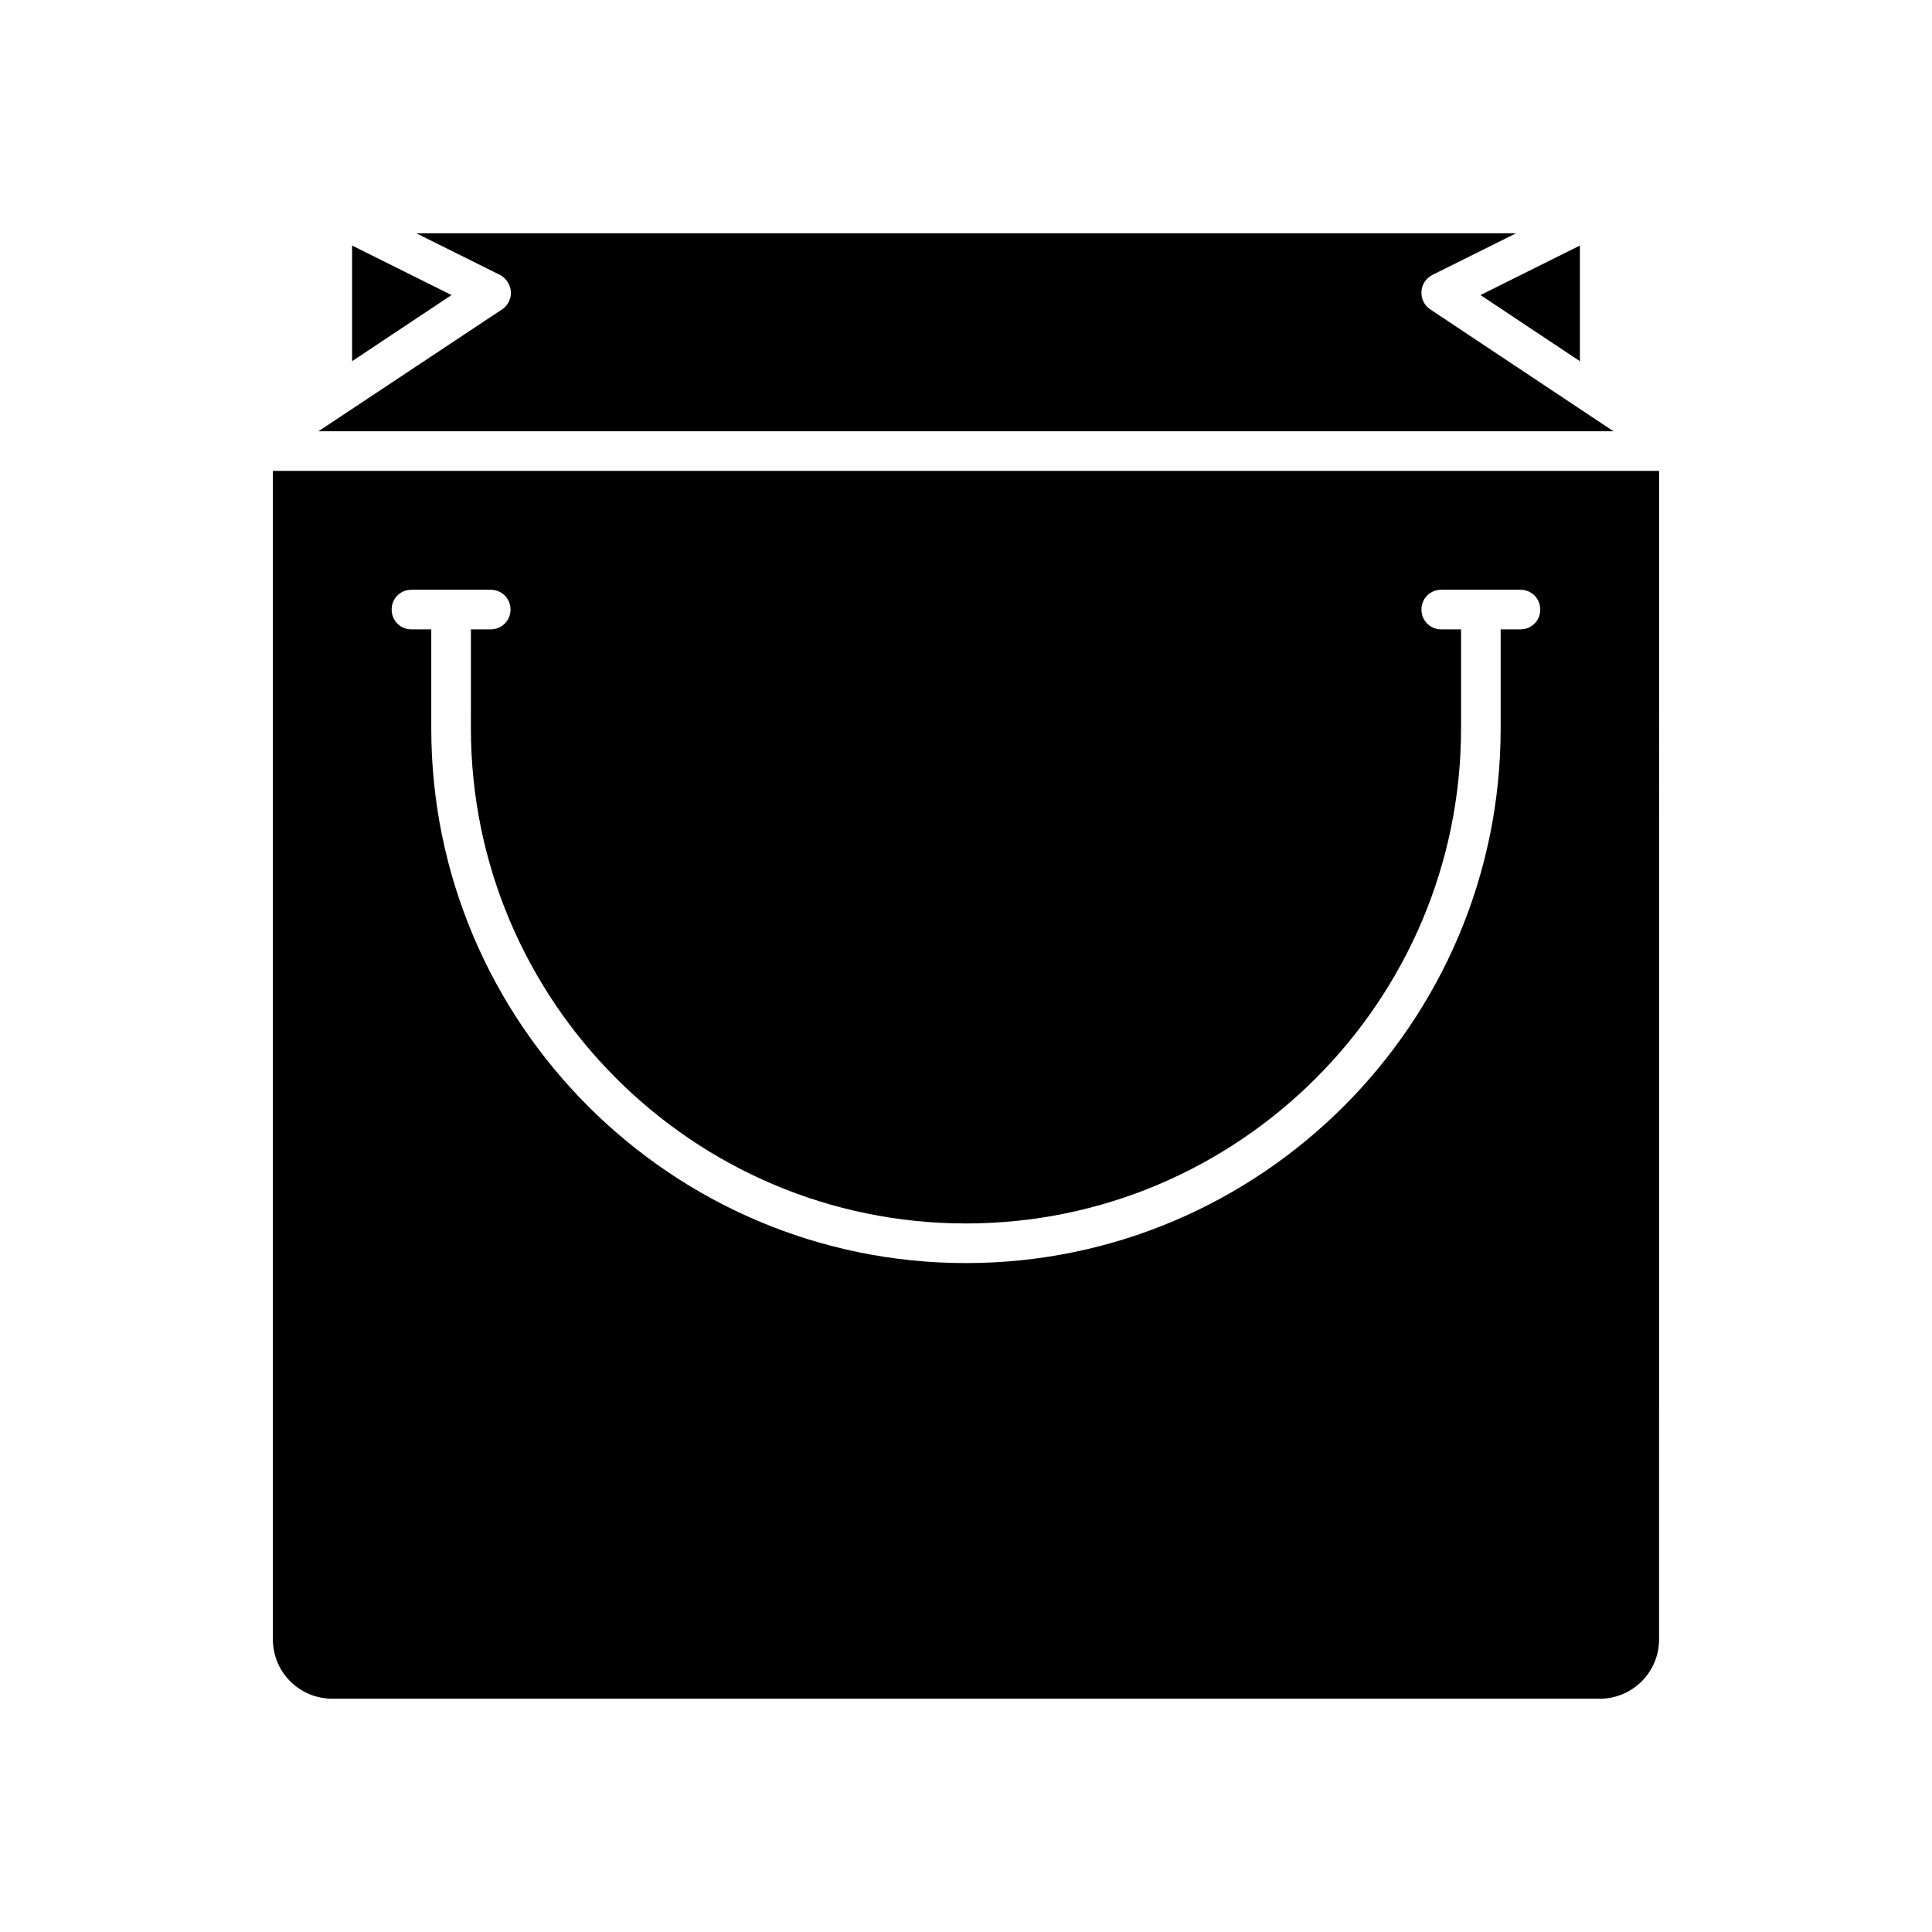
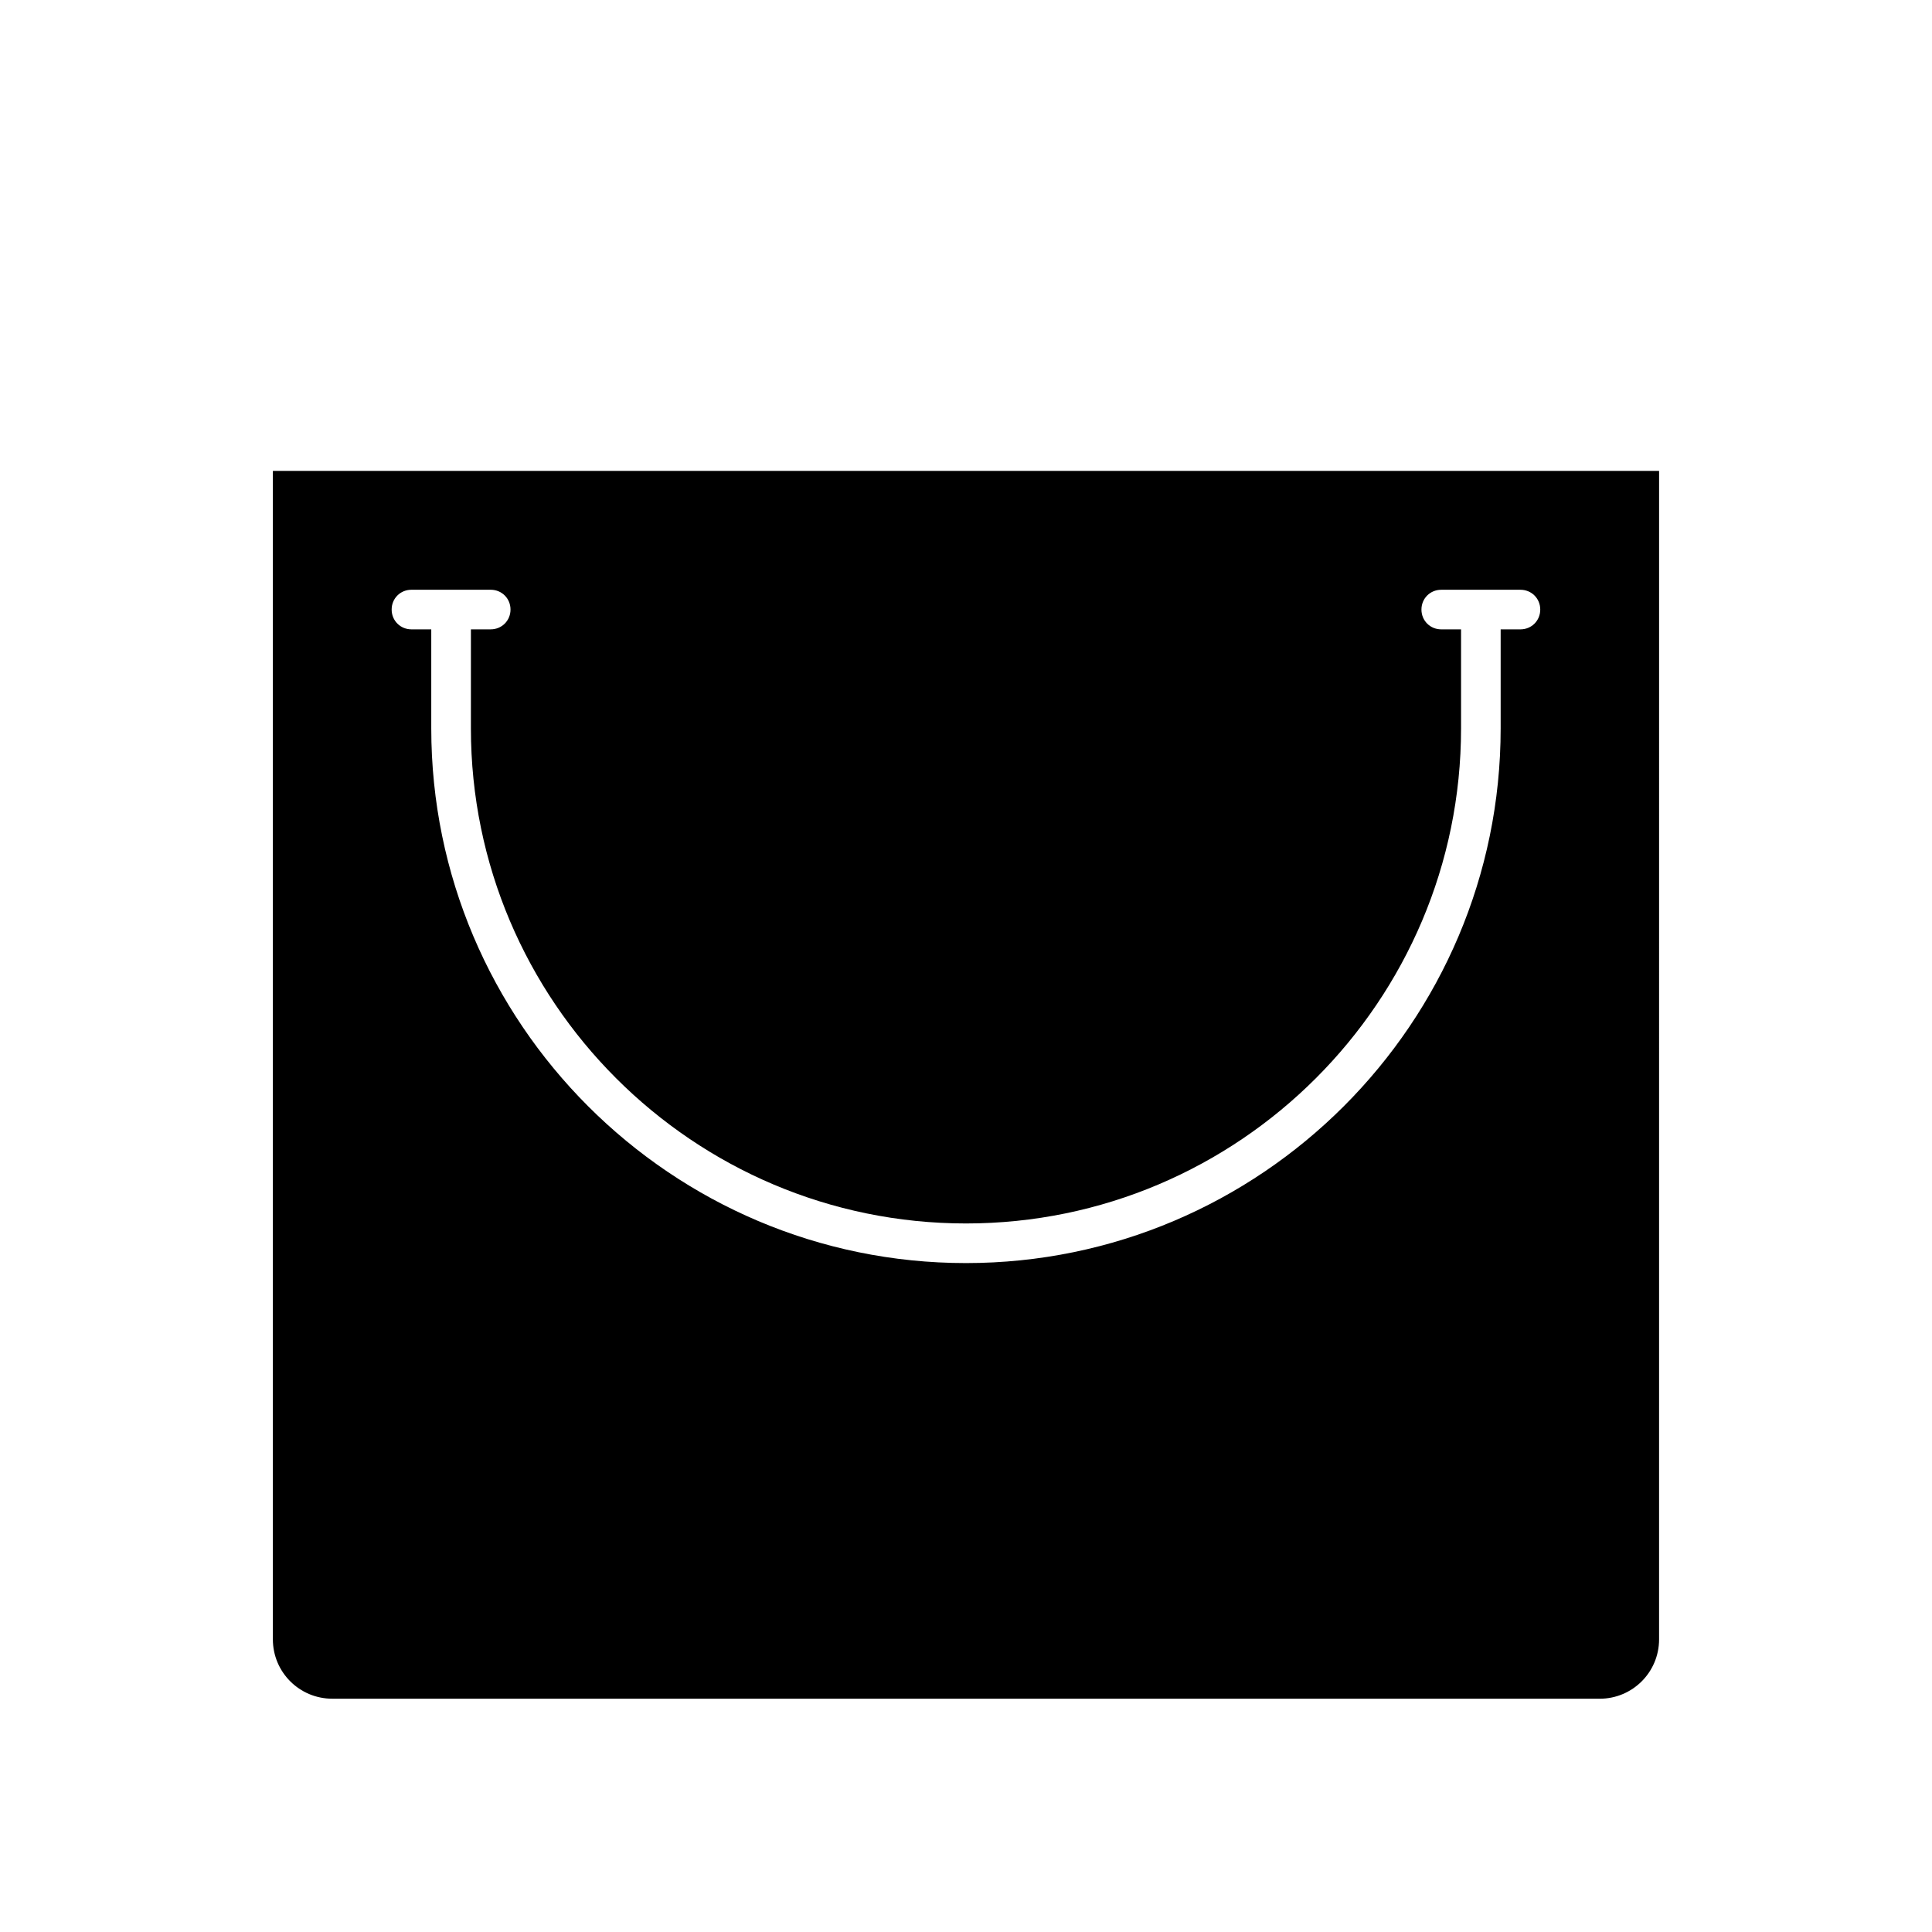
<svg xmlns="http://www.w3.org/2000/svg" fill="#000000" width="800px" height="800px" version="1.1" viewBox="144 144 512 512">
  <g>
-     <path d="m562.69 239.72v-30.648l-26.344 13.121z" />
-     <path d="m523.01 225.97c-1.574-1.051-2.414-2.832-2.309-4.723s1.258-3.57 2.938-4.41l22.148-11.02h-291.48l22.148 11.02c1.68 0.84 2.731 2.519 2.938 4.41 0.105 1.891-0.734 3.672-2.309 4.723l-48.703 32.328h343.22z" />
-     <path d="m237.31 209.07v30.648l26.348-17.527z" />
    <path d="m232.06 594.18h335.87c8.711 0 15.742-7.031 15.742-15.742l0.004-309.64h-367.36l-0.004 309.63c0 8.715 7.035 15.746 15.746 15.746zm20.992-293.89h20.992c2.938 0 5.246 2.309 5.246 5.246s-2.309 5.246-5.246 5.246h-5.246l-0.004 26.246c0 72.316 58.883 131.2 131.2 131.2 72.32 0 131.2-58.883 131.2-131.2v-26.238l-5.25-0.004c-2.938 0-5.246-2.309-5.246-5.246s2.309-5.246 5.246-5.246h20.992c2.938 0 5.246 2.309 5.246 5.246s-2.309 5.246-5.246 5.246h-5.246v26.242c0 78.09-63.605 141.7-141.7 141.7s-141.7-63.605-141.7-141.7v-26.238l-5.25-0.004c-2.938 0-5.246-2.309-5.246-5.246-0.004-2.941 2.305-5.25 5.246-5.25z" />
  </g>
</svg>